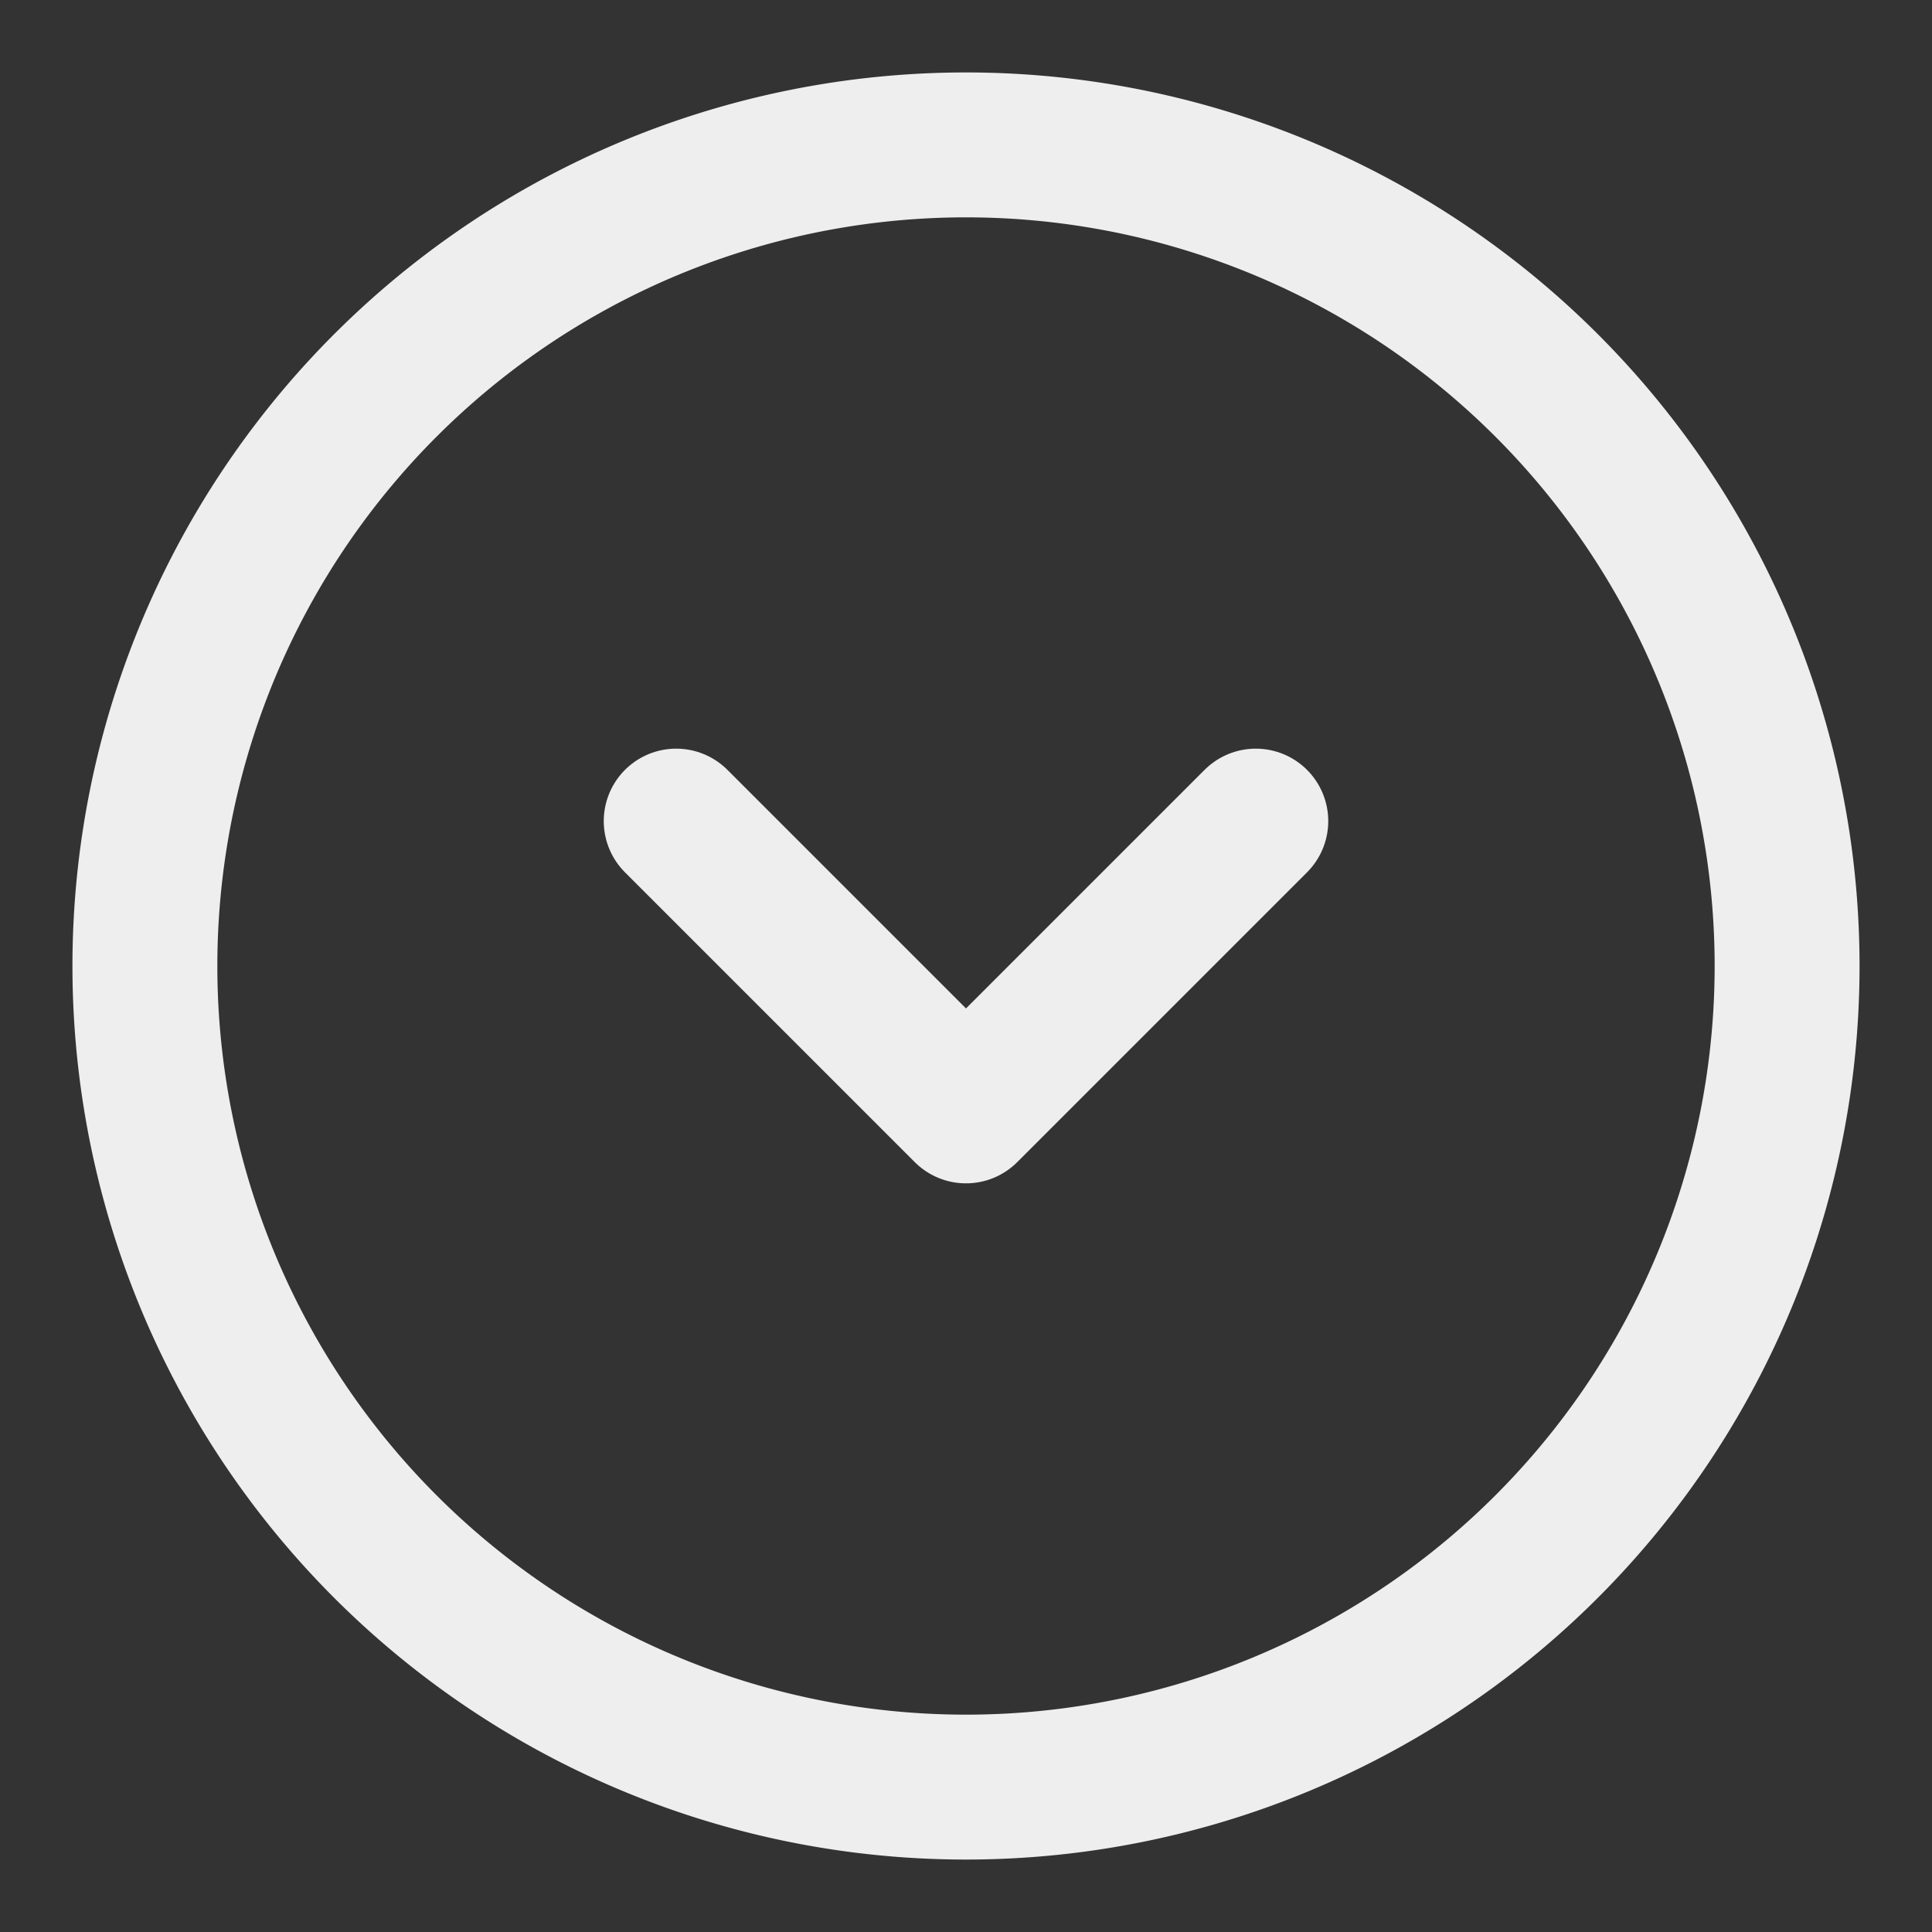
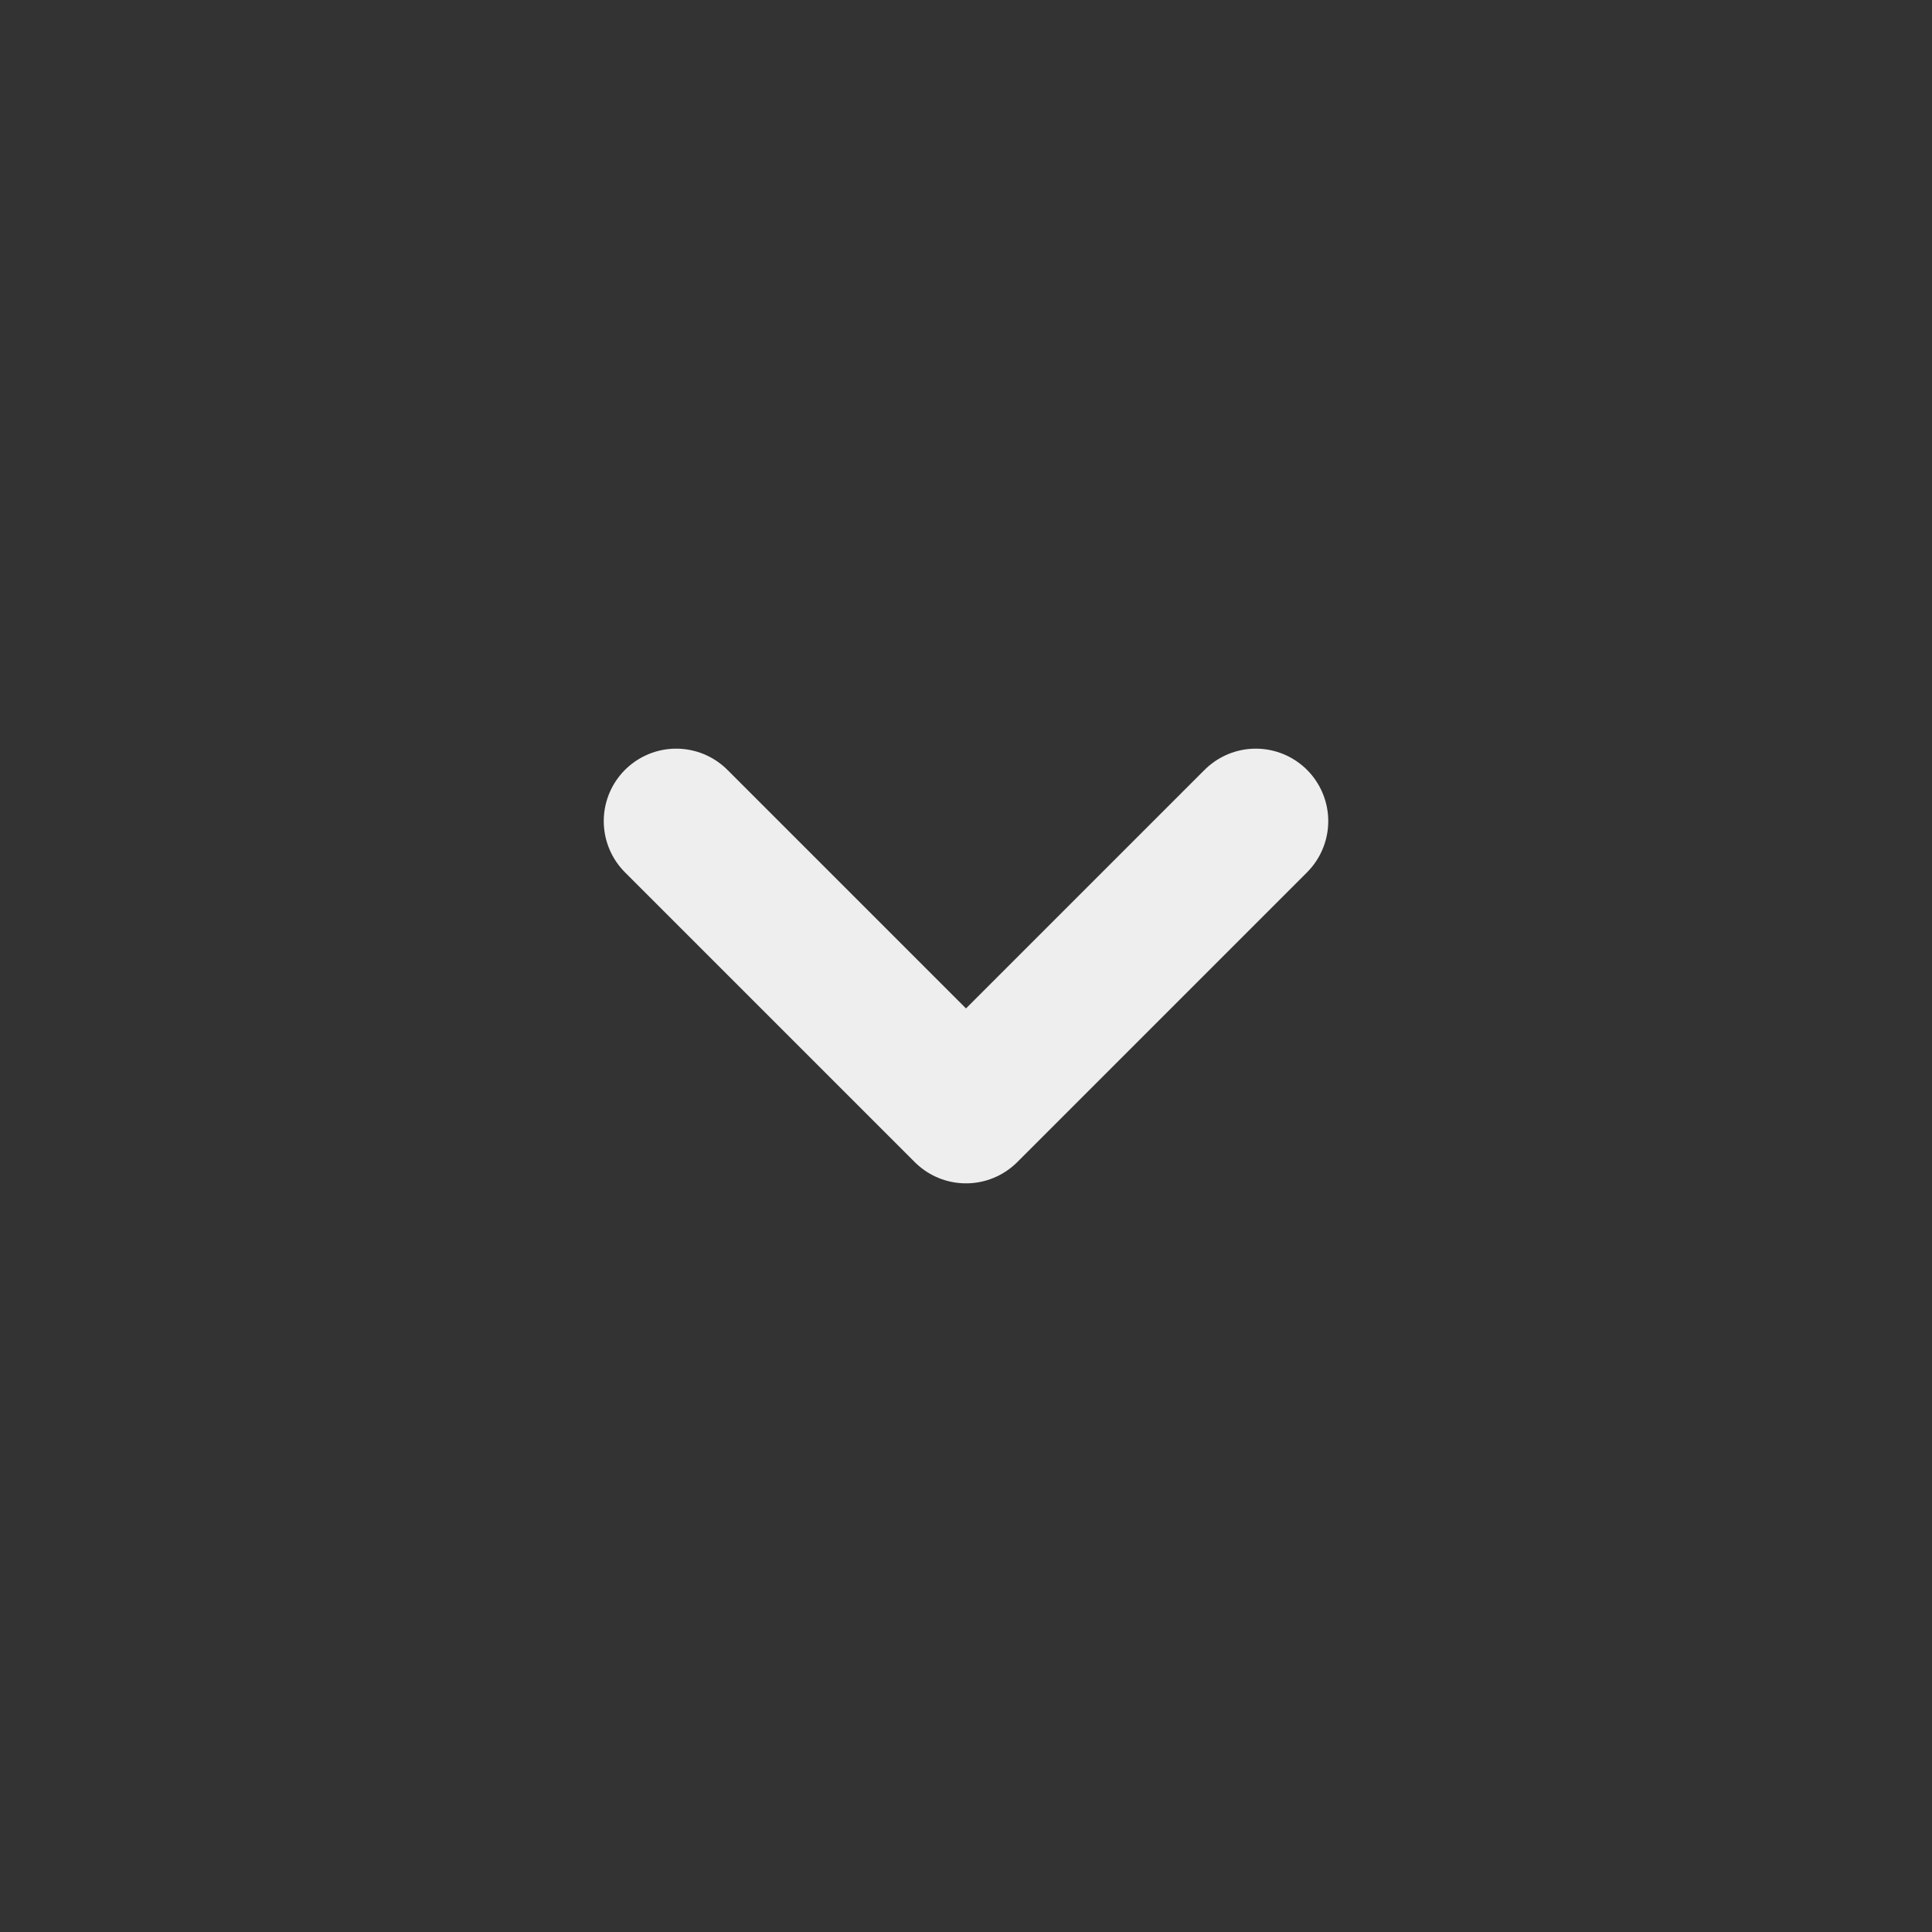
<svg xmlns="http://www.w3.org/2000/svg" width="20" height="20" fill="none" viewBox="0 0 20 20">
  <rect x="0" y="0" width="20" height="20" fill="#333333" stroke="none" />
  <g stroke="#EEE" stroke-linecap="round" stroke-linejoin="round" stroke-width="1.5" clip-path="url(#a)">
-     <path stroke-miterlimit="10" d="M10 18.5a8.5 8.5 0 1 1 0-17 8.5 8.5 0 0 1 0 17" />
    <path d="m13 8.5-3 3-3-3" />
  </g>
  <defs>
    <clipPath id="a">
-       <path fill="#fff" d="M20 0H0v20h20z" />
+       <path fill="#fff" d="M20 0H0v20h20" />
    </clipPath>
  </defs>
</svg>